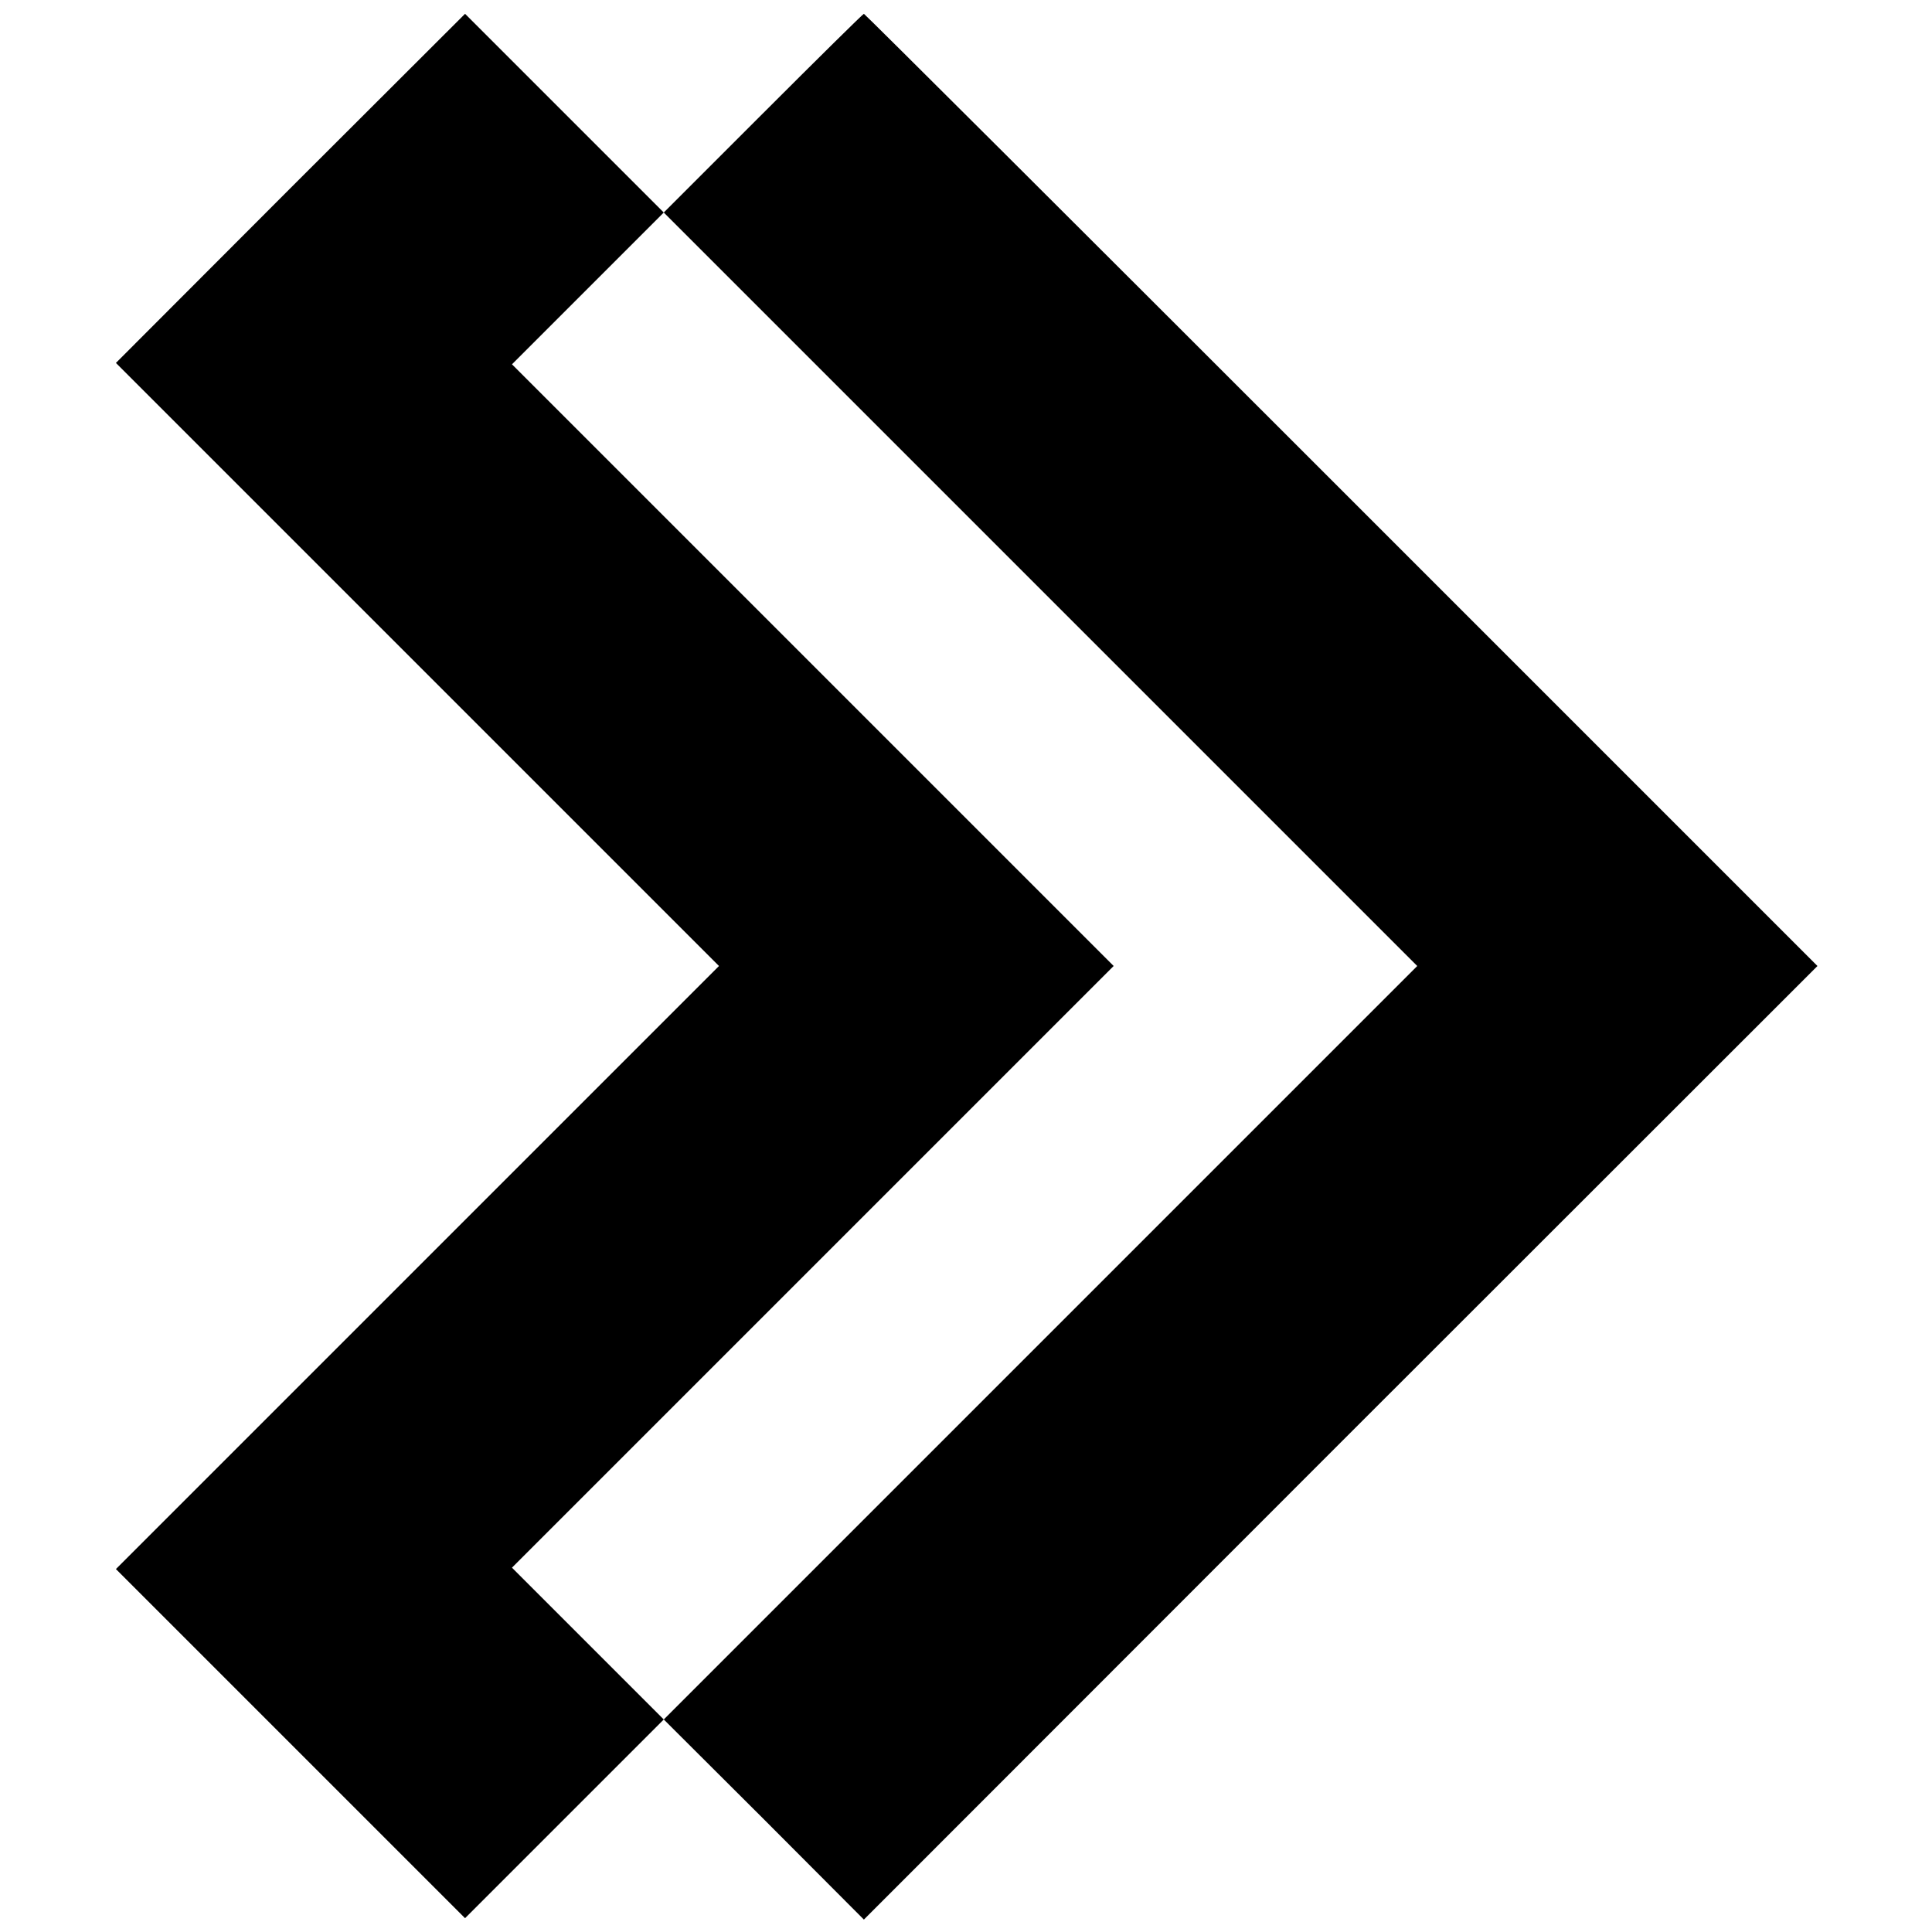
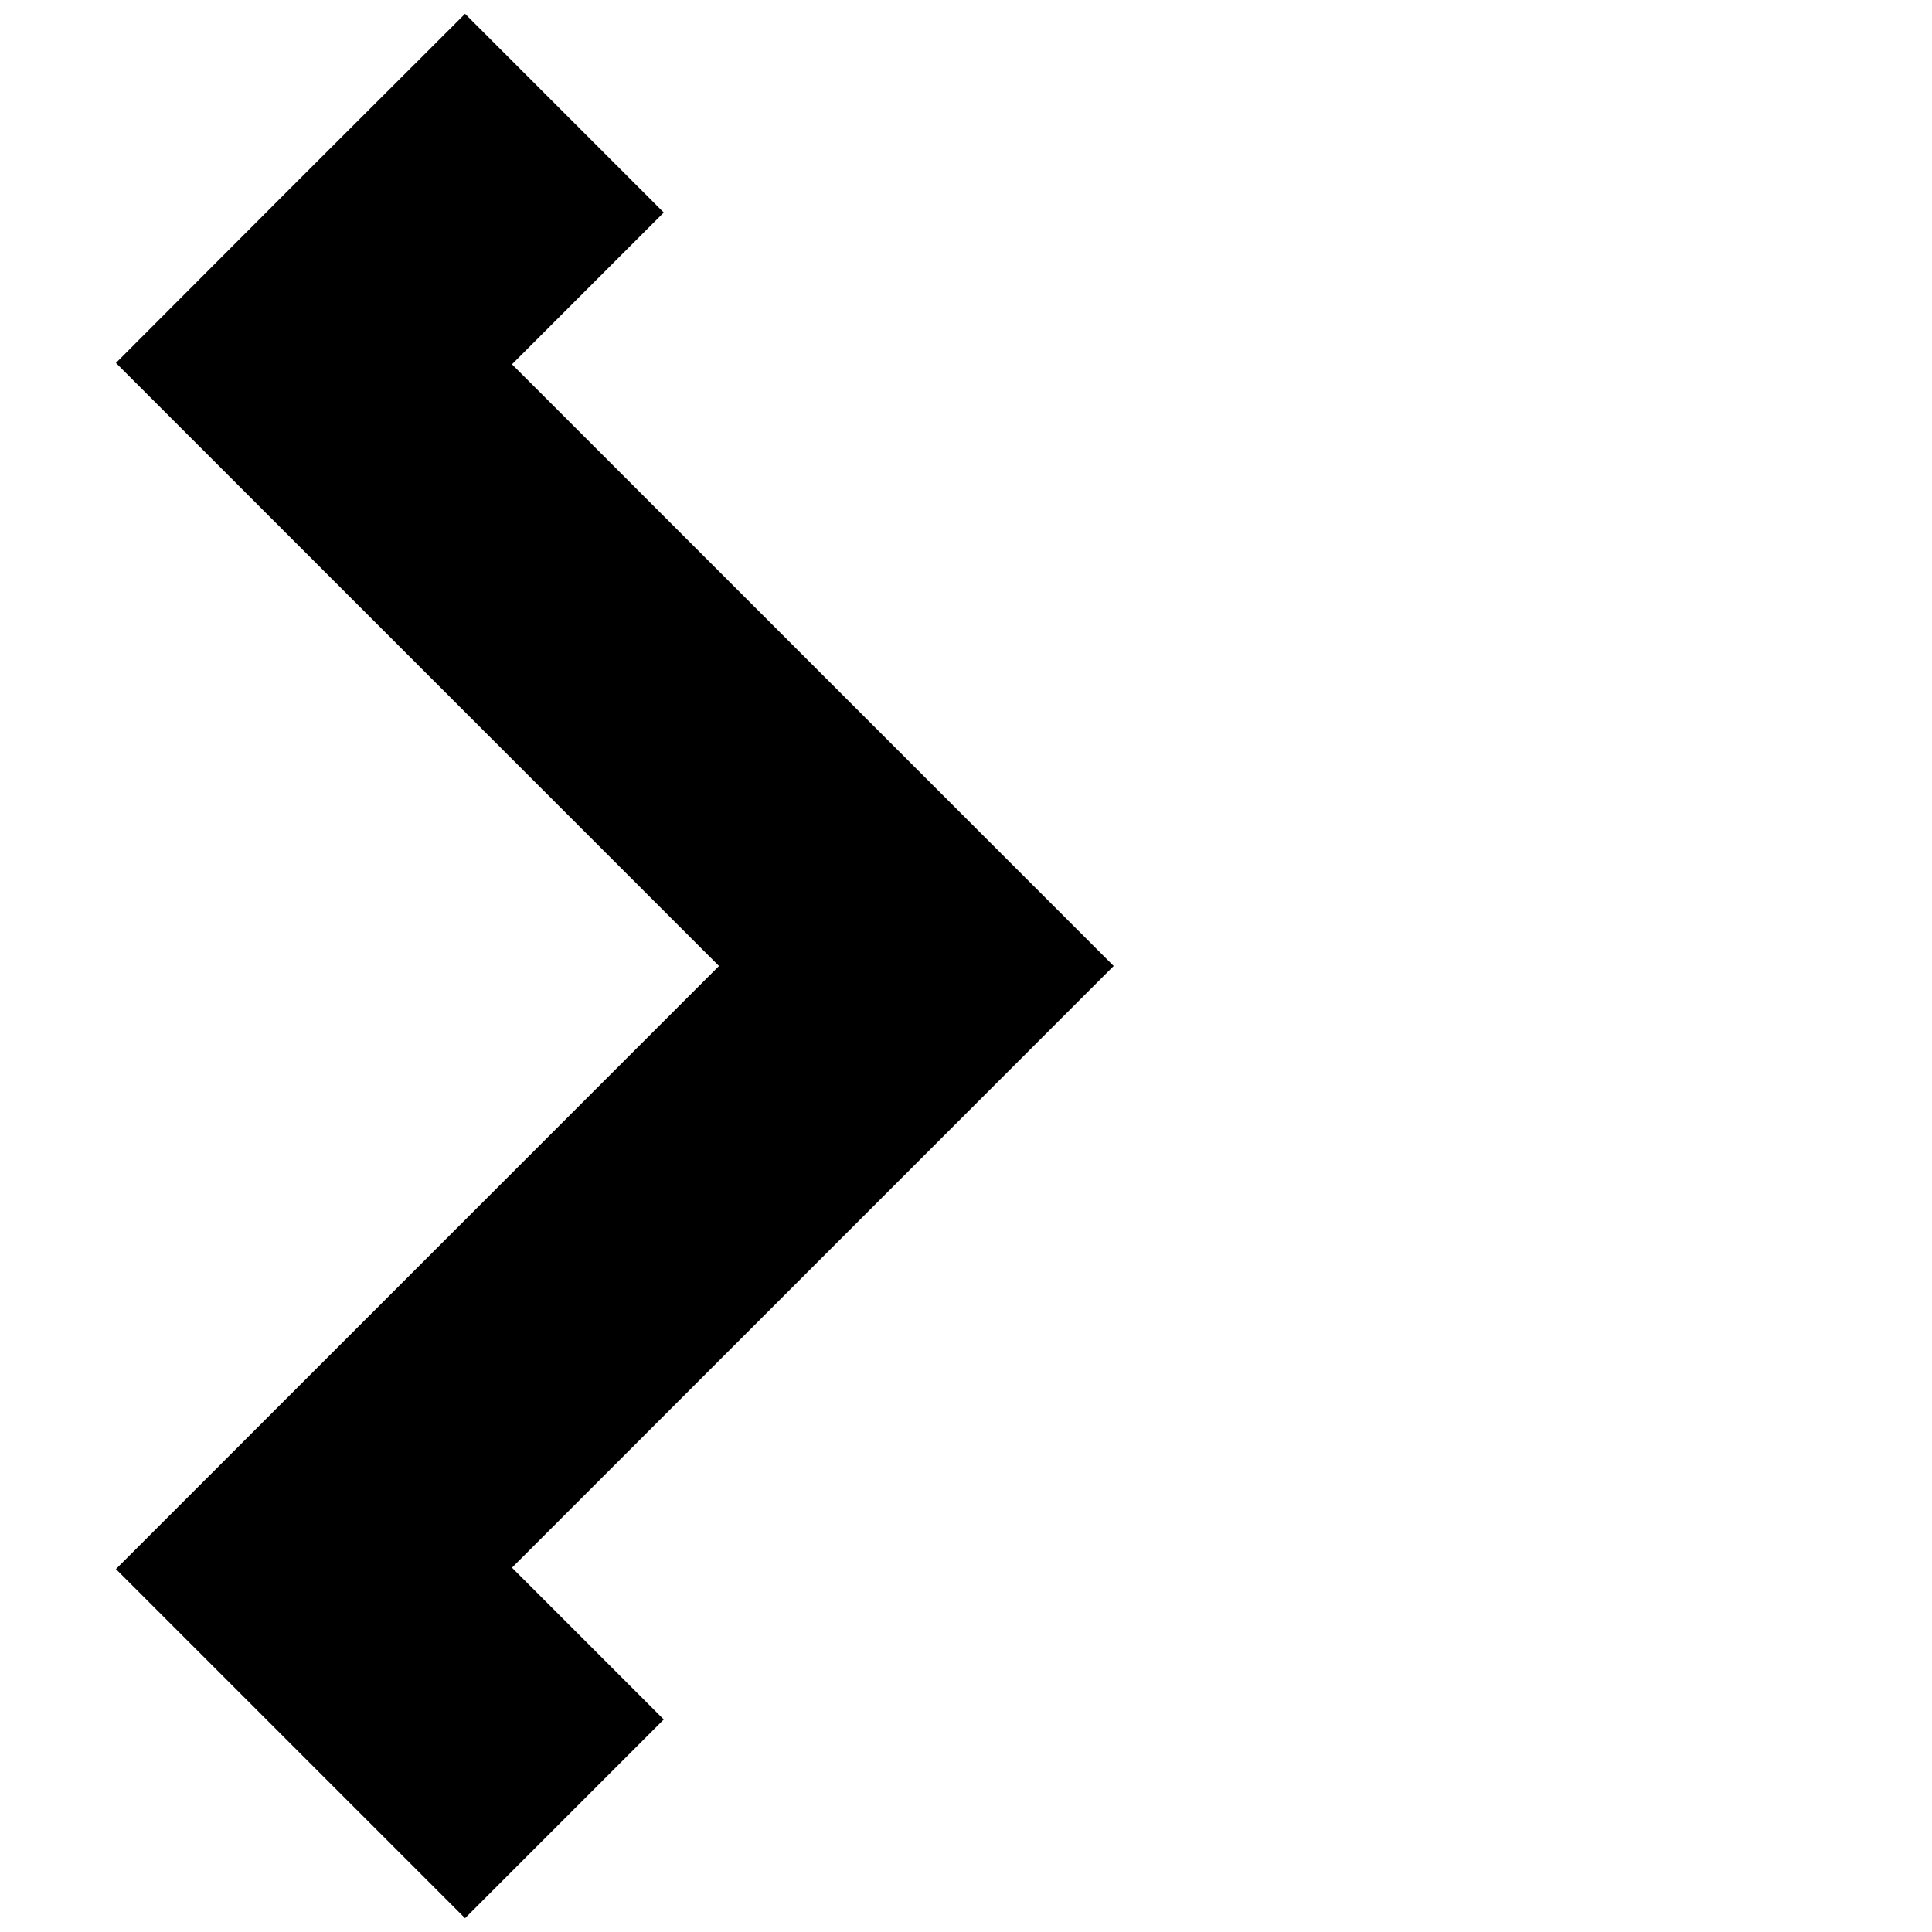
<svg xmlns="http://www.w3.org/2000/svg" version="1.0" width="700pt" height="700pt" viewBox="0 0 700 700" preserveAspectRatio="xMidYMid meet">
  <g transform="translate(0,700) scale(0.1,-0.1)" fill="#000000" stroke="none">
    <path d="M1052 6318 l-632 -633 1092 -1092 1093 -1093 -1093 -1093 -1092 -1092 633 -633 632 -632 360 360 360 360 -275 275 -275 275 1090 1090 1090 1090 -1090 1090 -1090 1090 275 275 275 275 -360 360 -360 360 -633 -632z" />
-     <path d="M2765 6590 l-360 -360 1365 -1365 1365 -1365 -1365 -1365 -1365 -1365 363 -362 362 -363 1727 1728 1728 1727 -1725 1725 c-949 949 -1727 1725 -1730 1725 -3 0 -167 -162 -365 -360z" />
  </g>
</svg>